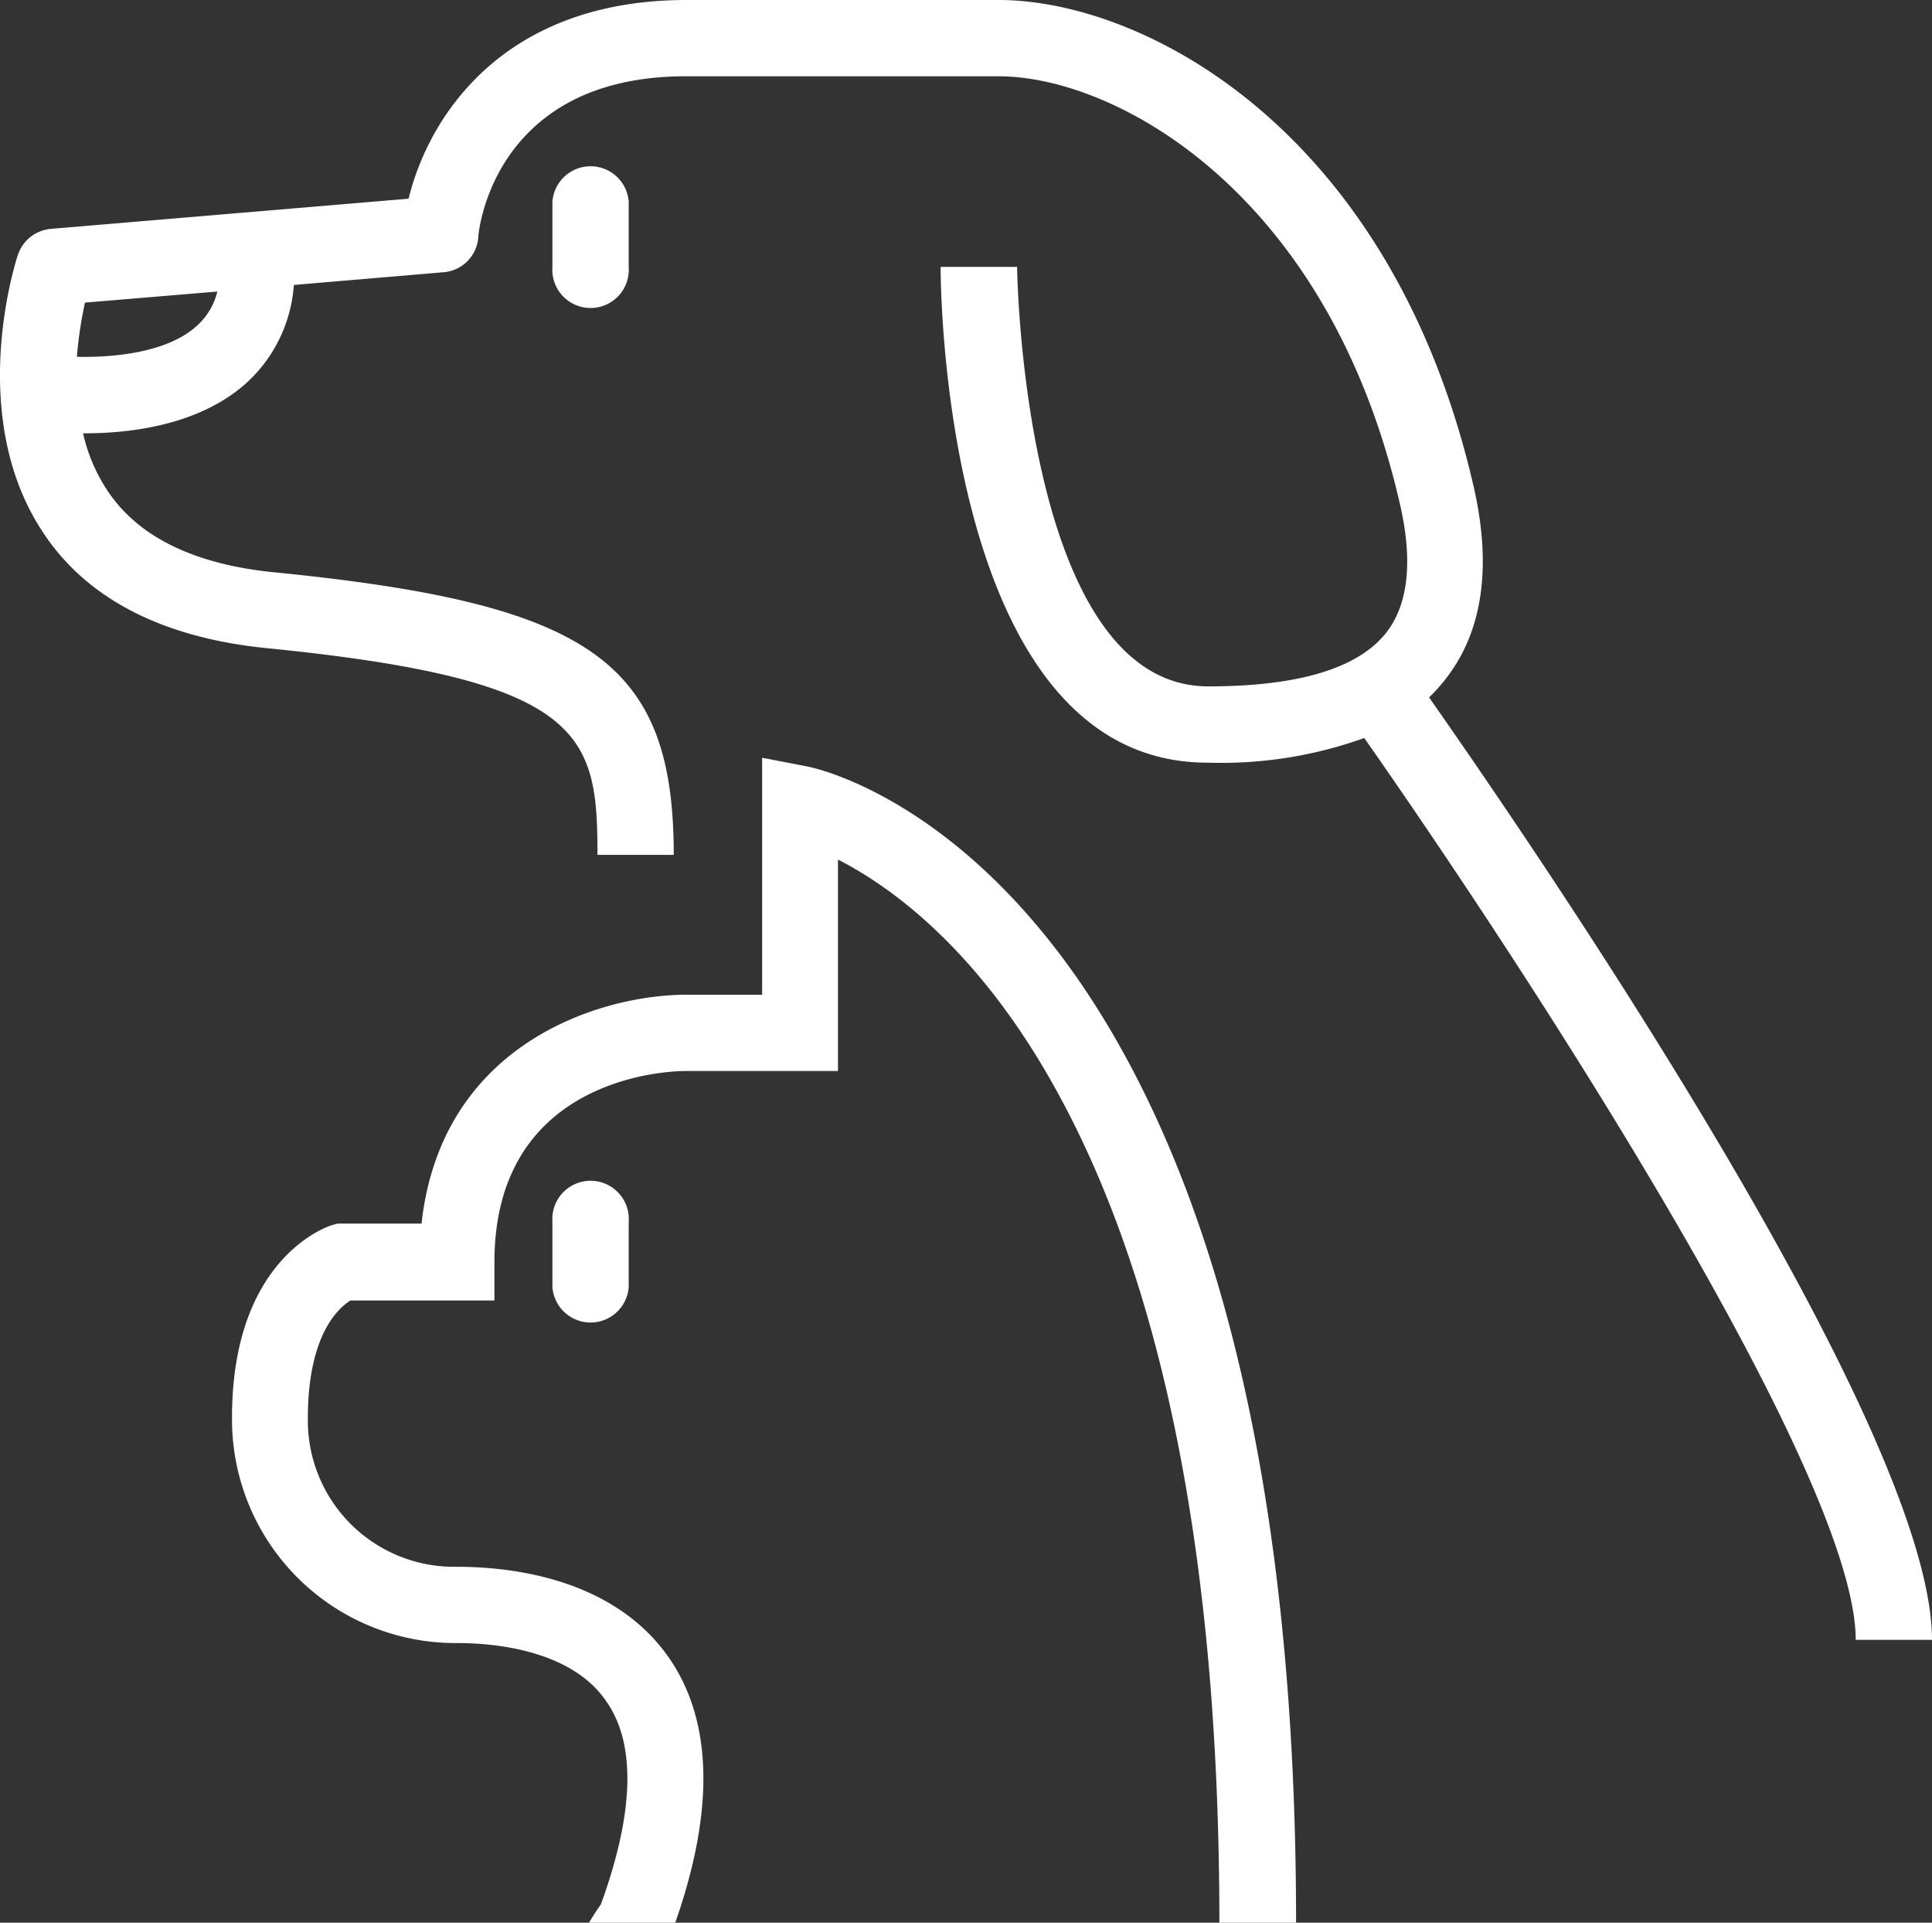
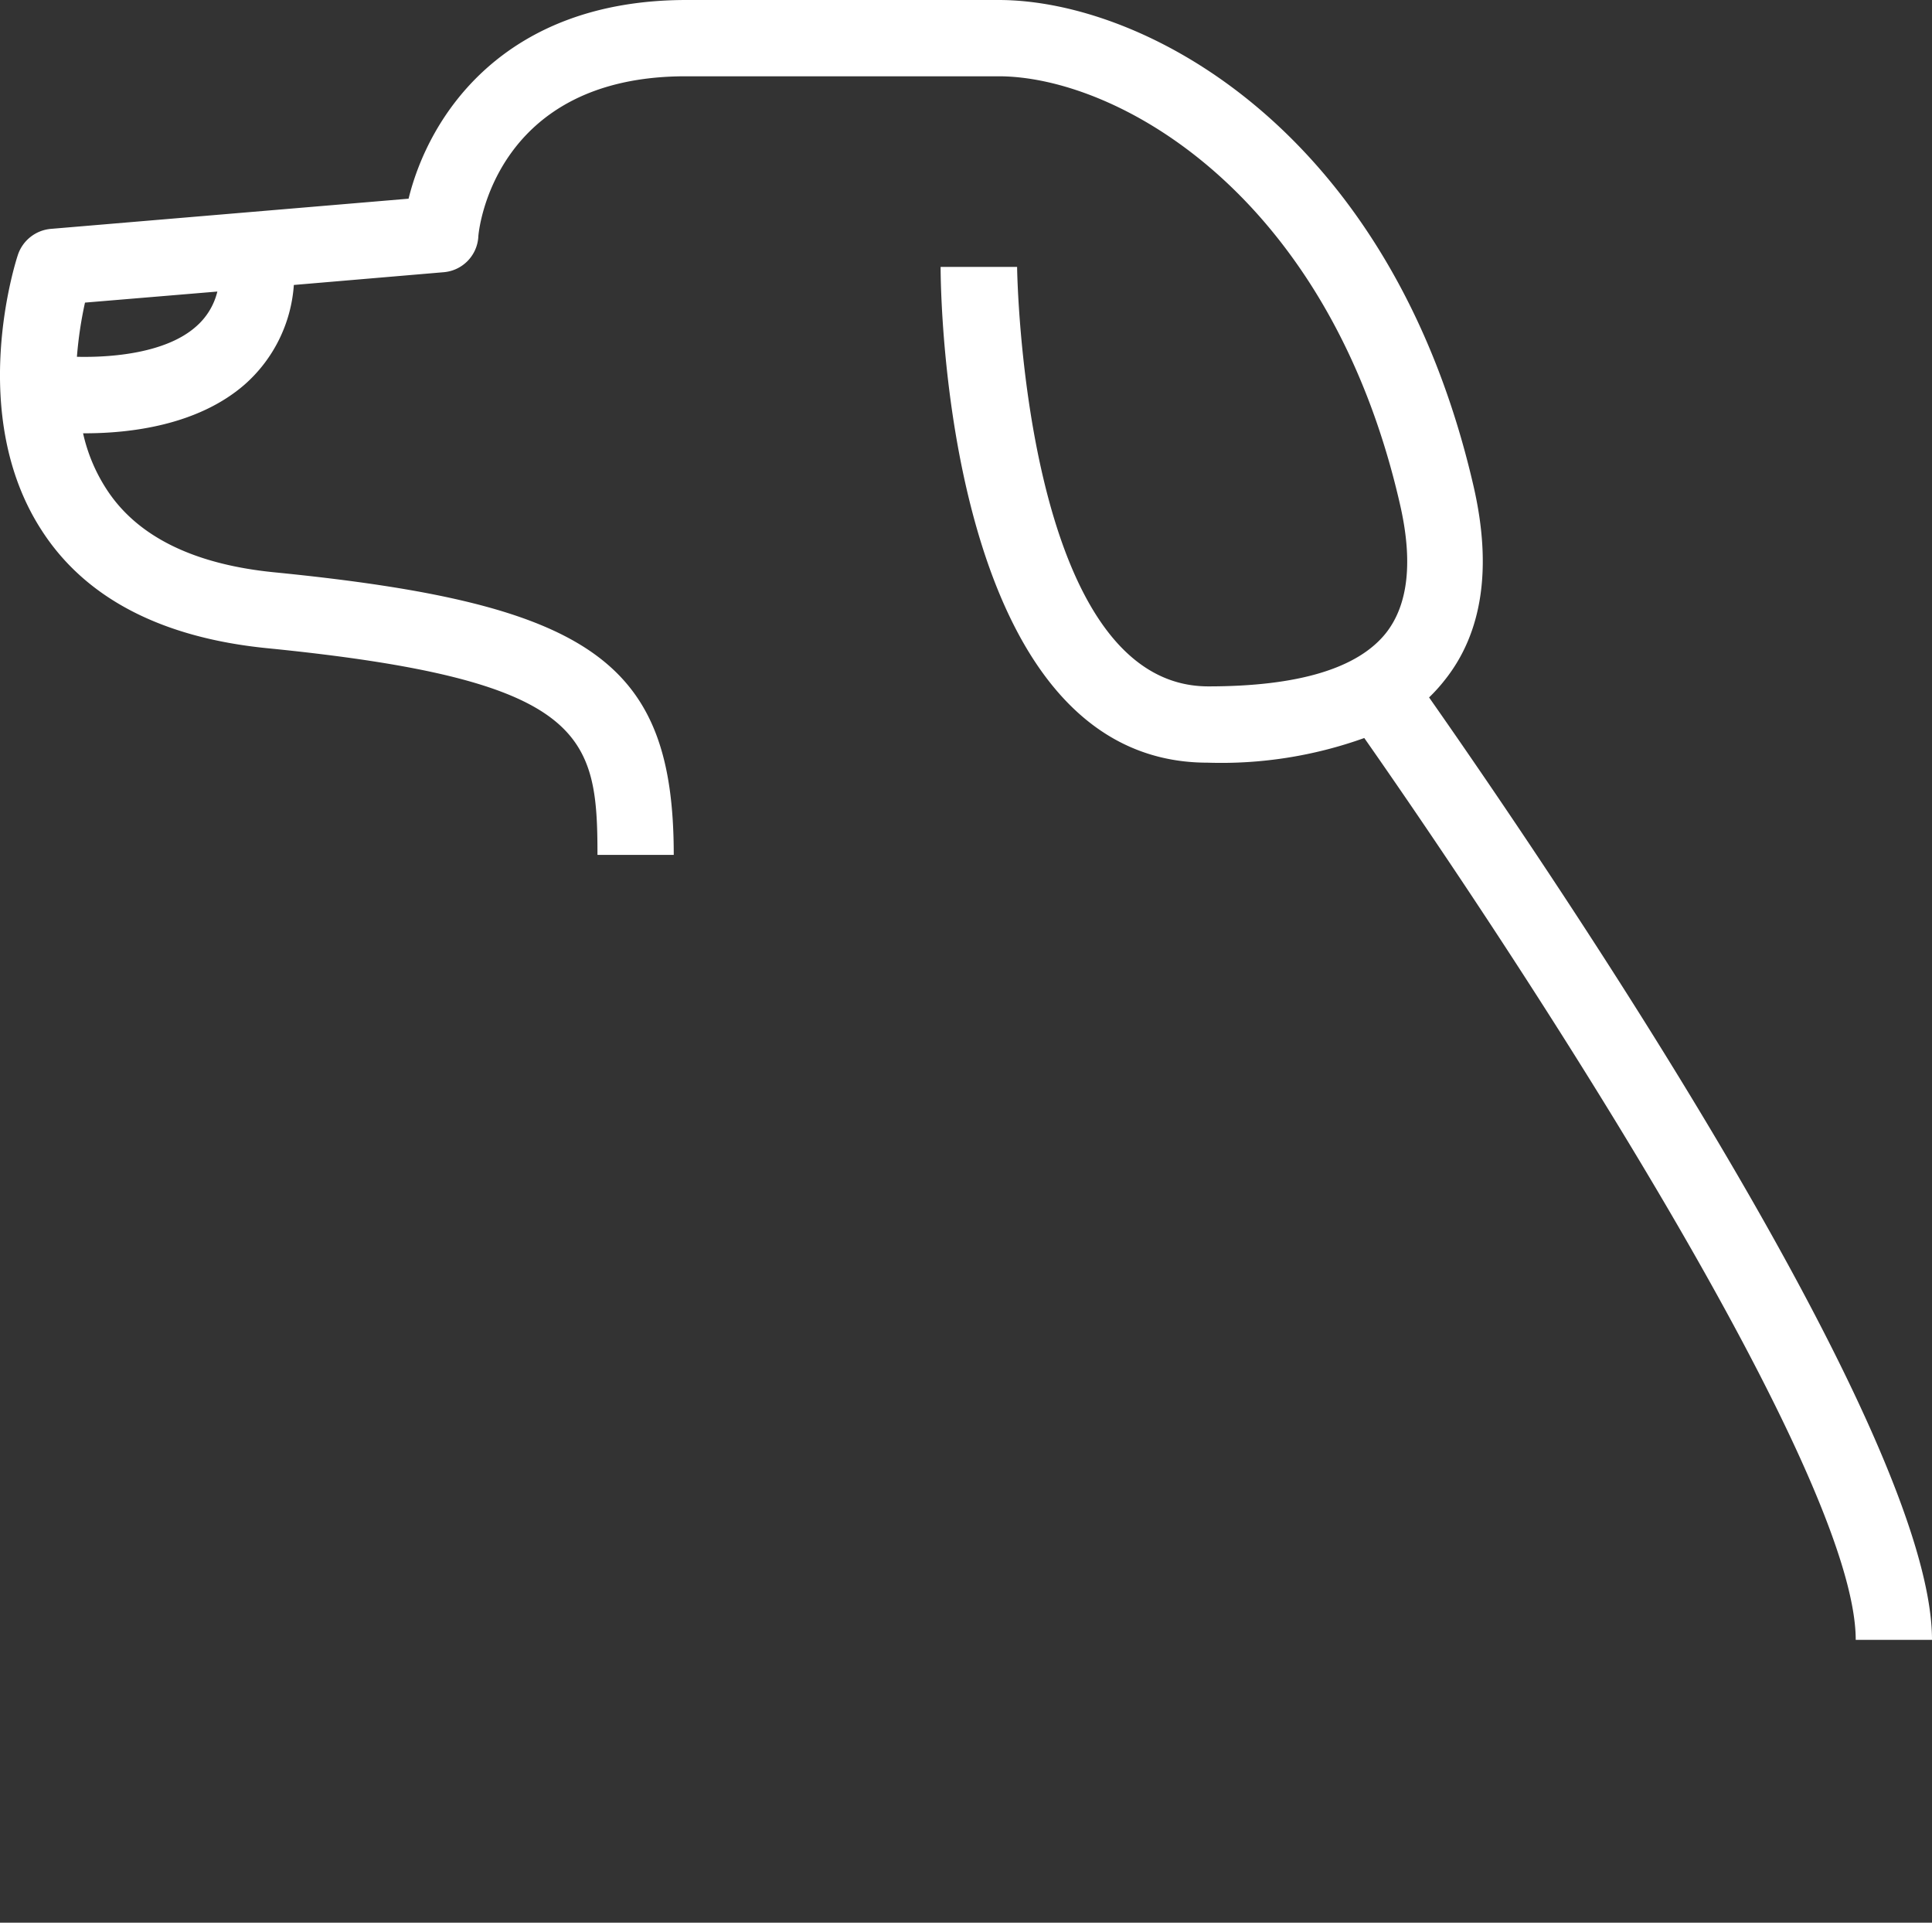
<svg xmlns="http://www.w3.org/2000/svg" id="Layer_1" data-name="Layer 1" viewBox="0 0 90.93 90.48">
  <rect x="0" y="0" width="90.93" height="90.48" fill="#333333" stroke="none" />
  <defs>
    <style>.cls-1{fill:#fff;}</style>
  </defs>
  <title>hayvan</title>
  <path class="cls-1" d="M68,32c1.77-2.22,2.23-5.28,1.36-9.09C65.5,6.11,53.85,0,47,0H32.31C23.69,0,20.18,5.47,19.23,9.35L2.4,10.77A1.8,1.8,0,0,0,.84,12c-.1.3-2.42,7.48,1.11,12.94C4,28.14,7.59,30,12.54,30.5c15,1.49,15.58,4.06,15.58,9.73h3.59c0-9.08-3.87-11.82-18.82-13.3C9.09,26.55,6.43,25.23,5,23a8,8,0,0,1-1.09-2.61H4c2.12,0,5.3-.37,7.51-2.29a6.88,6.88,0,0,0,2.32-4.69l7.05-.6a1.78,1.78,0,0,0,1.63-1.63c0-.31.74-7.59,9.76-7.59H47c5.52,0,15.54,5.47,18.89,20.14.62,2.69.39,4.73-.66,6.06-1.33,1.67-4.14,2.51-8.36,2.51-8.71,0-9-19.54-9-19.74H44.27c0,.95.14,23.33,12.56,23.33a19.94,19.94,0,0,0,7.38-1.16c7.64,10.91,23.13,34.64,23.13,42.44h3.59c0-9.75-17.77-35.93-23.67-44.35A7.86,7.86,0,0,0,68,32ZM9.2,15.39c-1.4,1.22-3.91,1.44-5.58,1.4A18.69,18.69,0,0,1,4,14.24l6.23-.52A3.17,3.17,0,0,1,9.2,15.39Z" transform="translate(0)" />
-   <path class="cls-1" d="M26,57.5v3.07a1.8,1.8,0,0,0,3.59,0V57.5a1.8,1.8,0,1,0-3.59,0Z" transform="translate(0)" />
-   <path class="cls-1" d="M26,9.49v3.07a1.8,1.8,0,1,0,3.59,0V9.49a1.8,1.8,0,0,0-3.59,0Z" transform="translate(0)" />
-   <path class="cls-1" d="M38,36.07l-2.13-.41V46.81H32.31c-4.07,0-11.54,2.3-12.47,10.77H15.89l-.26.07c-.19.06-4.71,1.52-4.71,9.05A10.52,10.52,0,0,0,21.54,77.32c1.54,0,5.32.26,7,2.75,1.4,2,1.31,5.23-.26,9.55-.14.19-.33.48-.56.86h4.06c1.86-5.3,1.76-9.49-.29-12.46-2.59-3.73-7.37-4.29-10-4.29a6.88,6.88,0,0,1-7-7c0-4,1.5-5.21,2-5.53h6.78v-1.8c0-8.66,8.06-9,9-9h7.17V40.45c2.45,1.25,6.59,4.19,10.24,10.79,5.12,9.23,7.71,22.43,7.71,39.24H61c0-17.43-2.74-31.21-8.16-41C46.39,37.82,38.37,36.14,38,36.07Z" transform="translate(0)" />
</svg>